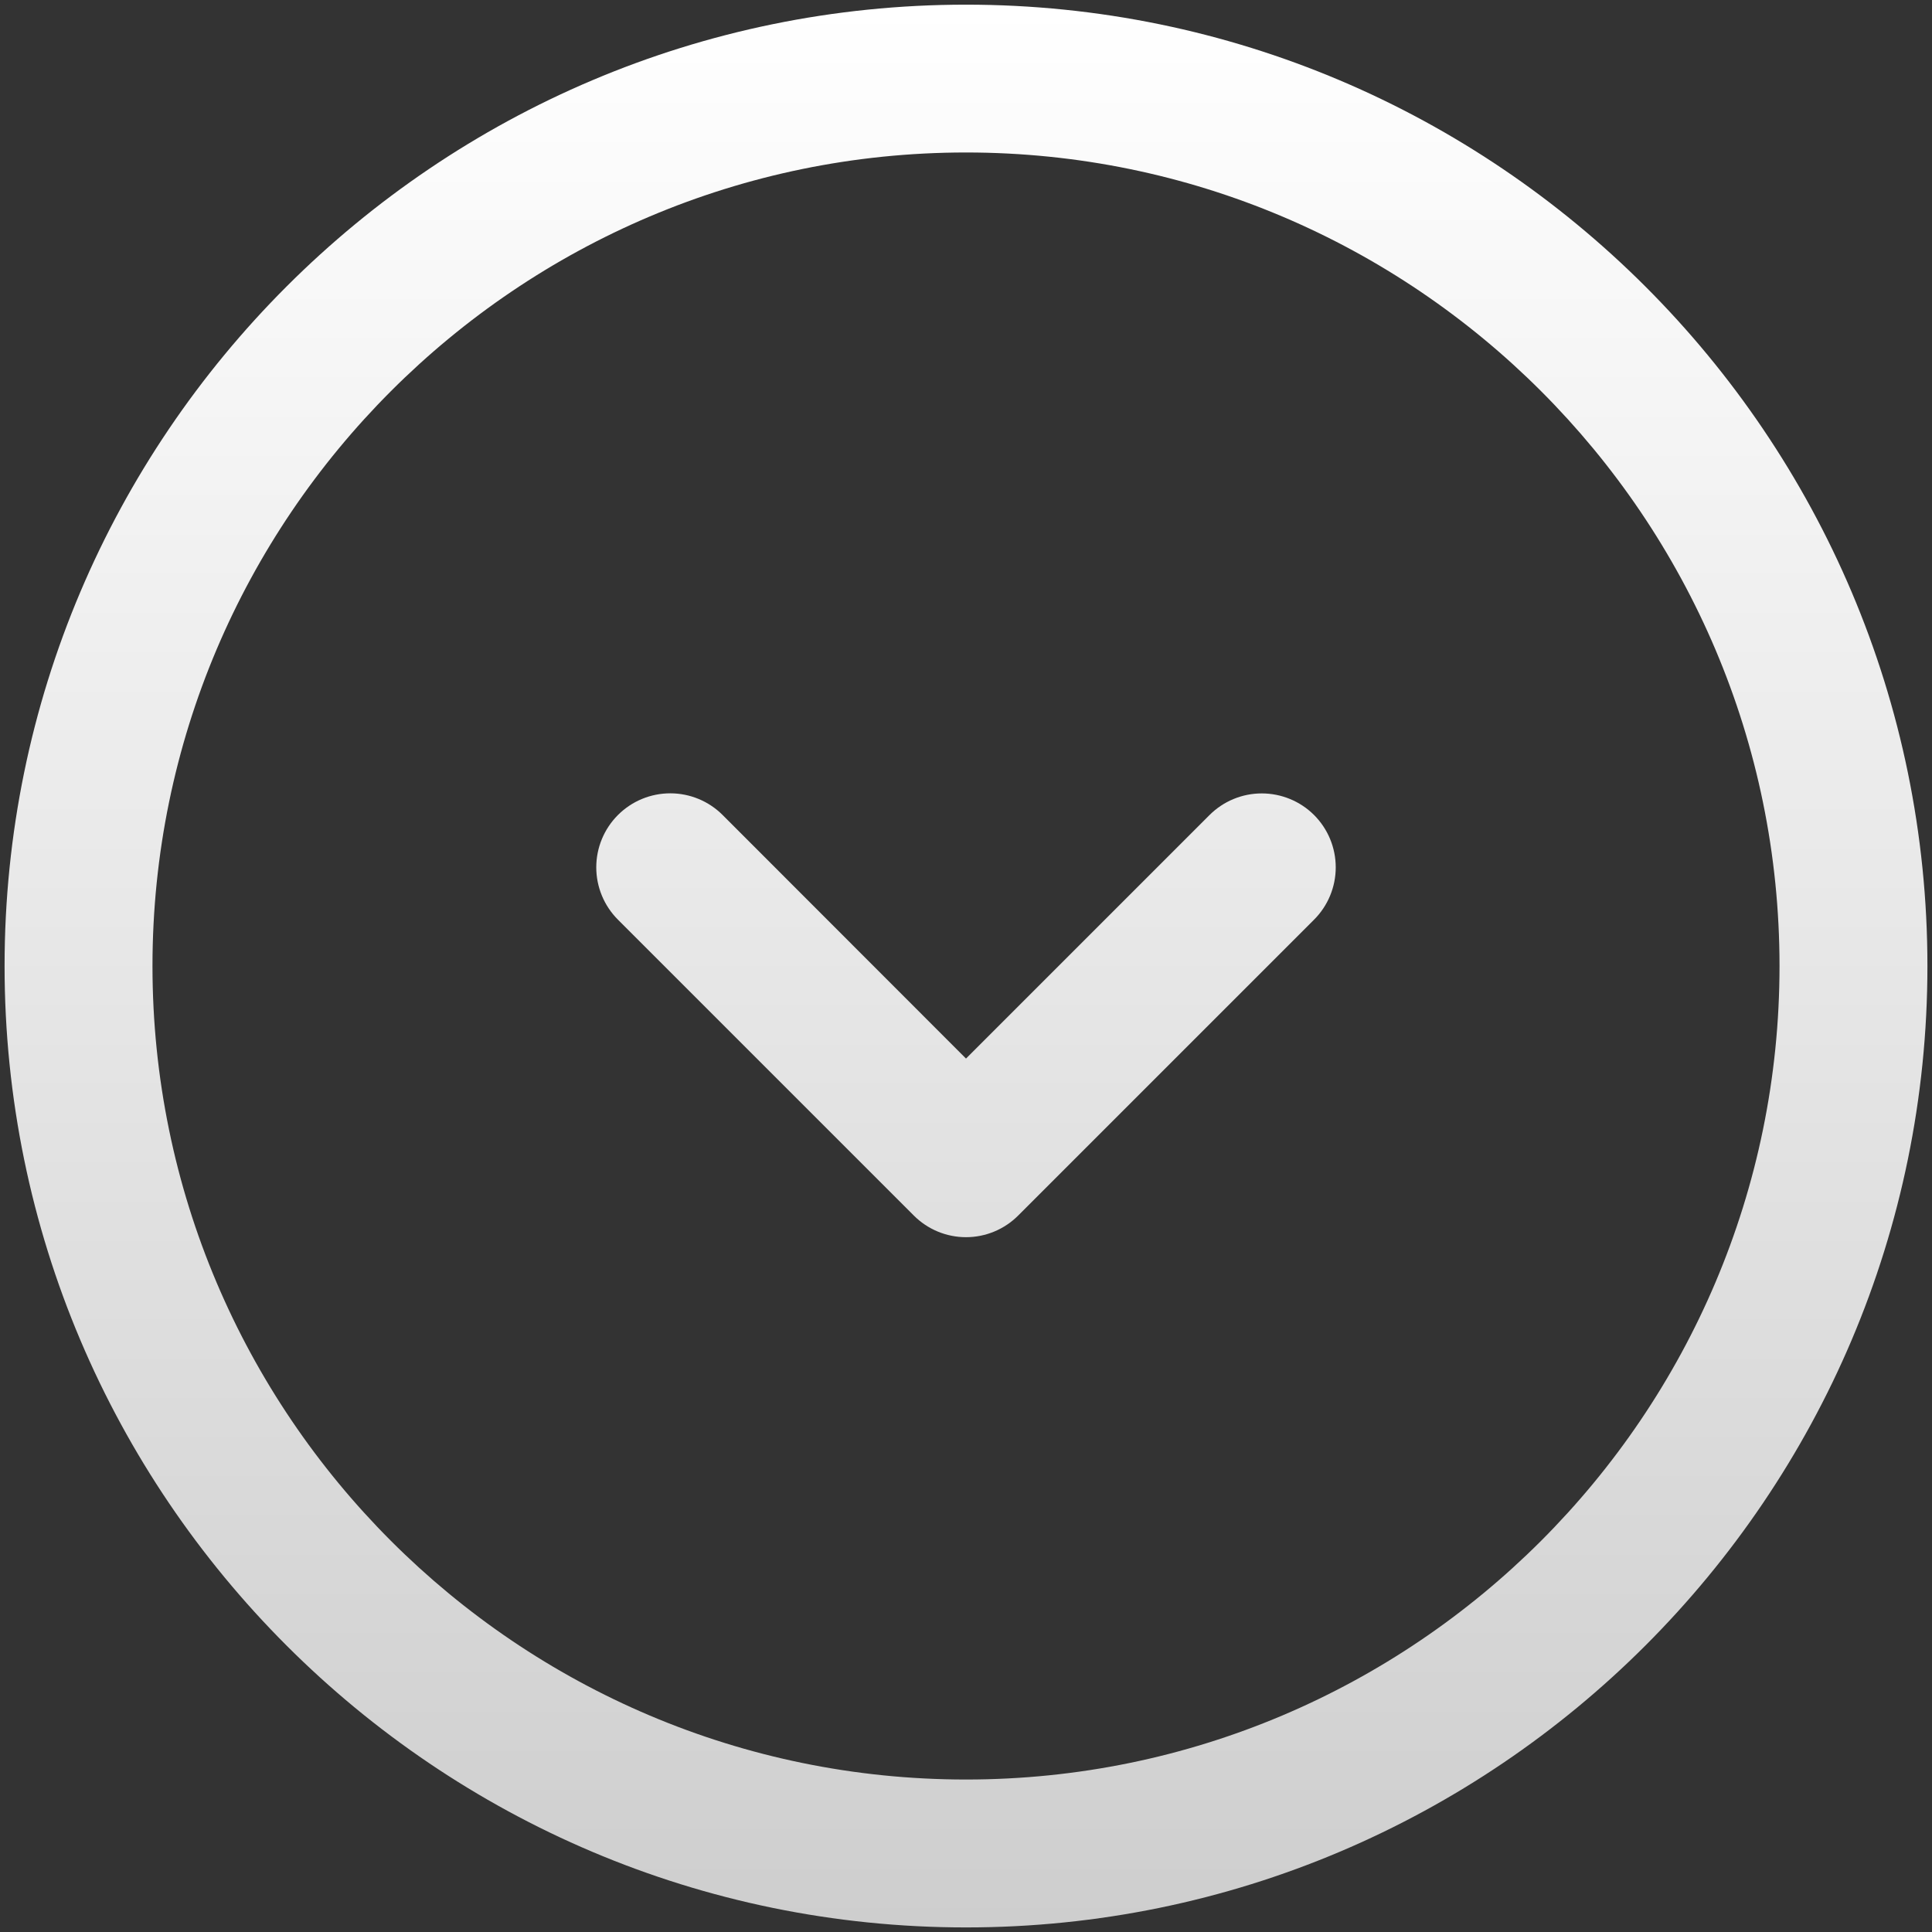
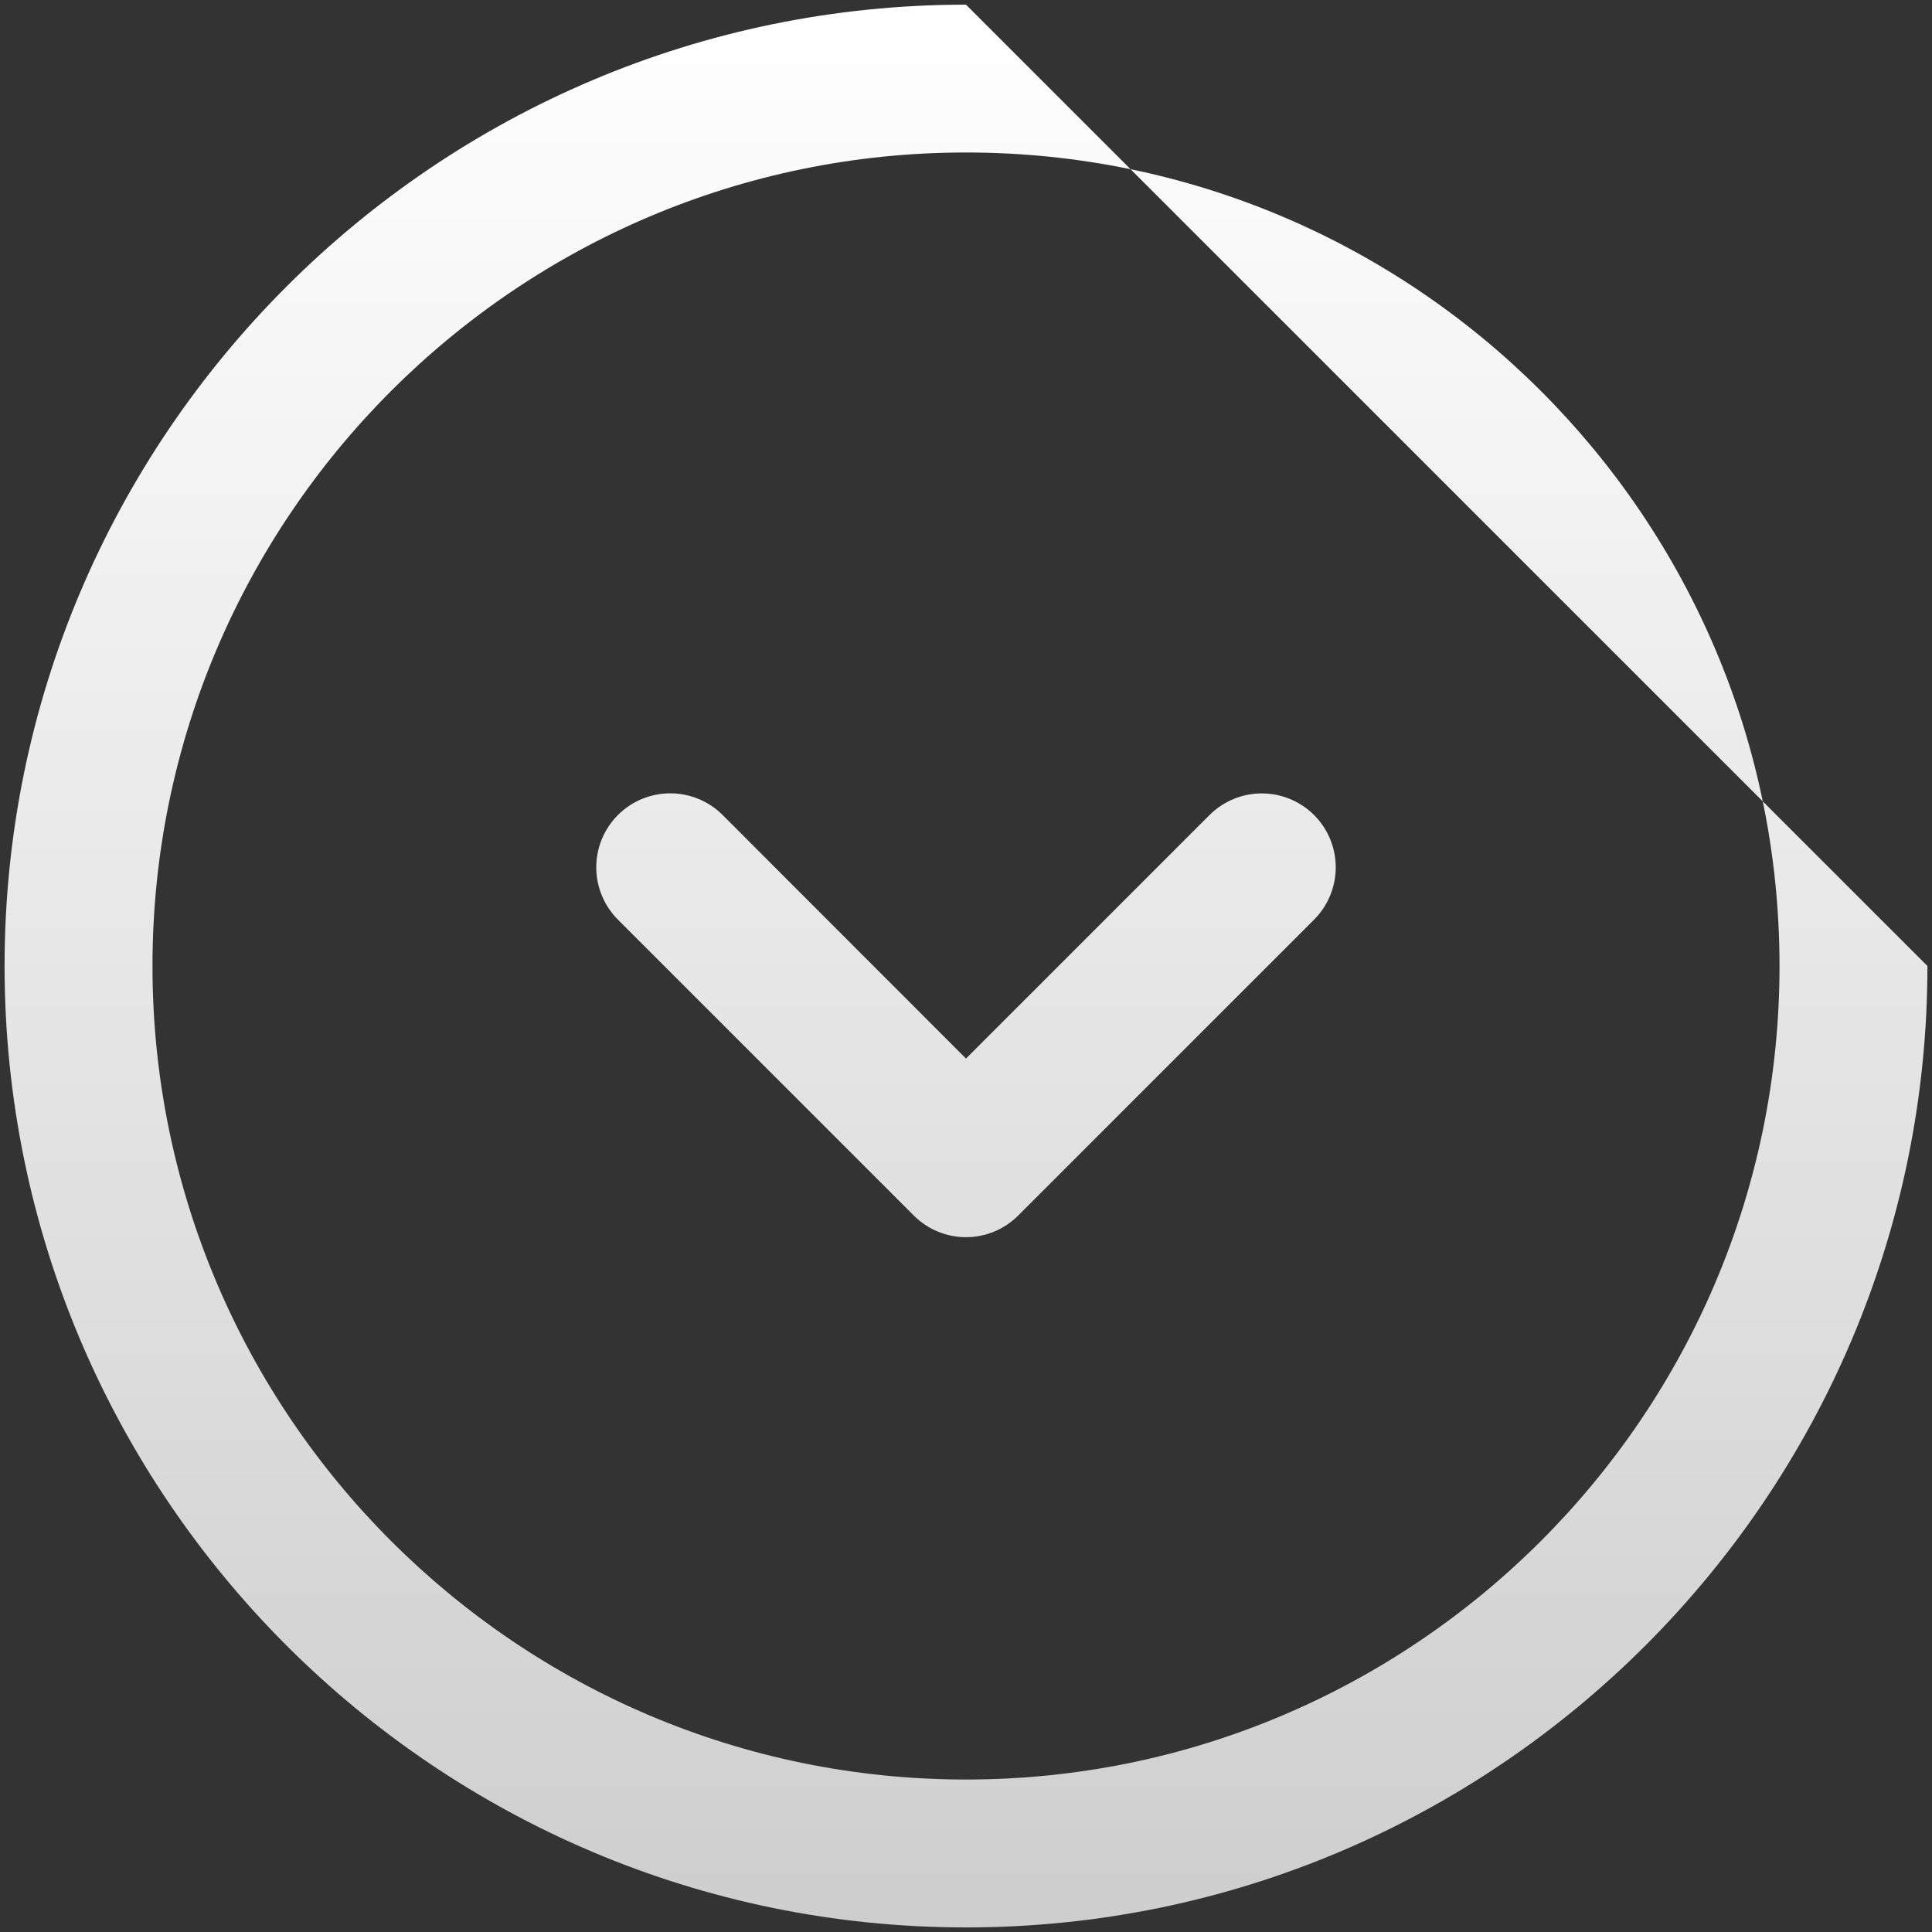
<svg xmlns="http://www.w3.org/2000/svg" width="418" height="418" viewBox="0 0 418 418" fill="none">
  <rect x="0" y="0" width="418" height="418" fill="#333333" stroke="none" />
-   <path d="M209 1.01C94.312 1.01 0.99 94.312 0.99 209C0.99 323.688 94.312 417.01 209 417.01C323.688 417.01 417.01 323.668 417.01 209C417.01 94.332 323.668 1.01 209 1.01ZM209 385.01C111.956 385.01 32.99 306.044 32.99 209C32.99 111.956 111.956 32.99 209 32.99C306.044 32.99 385.01 111.956 385.01 209C385.01 306.044 306.044 385.01 209 385.01ZM284.303 176.331C285.791 177.817 286.971 179.582 287.776 181.525C288.581 183.468 288.995 185.551 288.995 187.654C288.995 189.757 288.581 191.839 287.776 193.782C286.971 195.725 285.791 197.49 284.303 198.977L220.303 262.977C218.821 264.465 217.06 265.646 215.12 266.452C213.18 267.258 211.1 267.673 209 267.673C206.899 267.673 204.82 267.258 202.88 266.452C200.94 265.646 199.179 264.465 197.697 262.977L133.697 198.977C130.693 195.974 129.006 191.901 129.006 187.654C129.006 183.407 130.693 179.334 133.697 176.331C136.7 173.327 140.773 171.64 145.02 171.64C149.267 171.64 153.34 173.327 156.343 176.331L209 229.027L261.697 176.331C264.694 173.34 268.756 171.66 272.99 171.66C277.225 171.66 281.306 173.34 284.303 176.331Z" fill="url(#paint0_linear_5308_41)" />
+   <path d="M209 1.01C94.312 1.01 0.99 94.312 0.99 209C0.99 323.688 94.312 417.01 209 417.01C323.688 417.01 417.01 323.668 417.01 209ZM209 385.01C111.956 385.01 32.99 306.044 32.99 209C32.99 111.956 111.956 32.99 209 32.99C306.044 32.99 385.01 111.956 385.01 209C385.01 306.044 306.044 385.01 209 385.01ZM284.303 176.331C285.791 177.817 286.971 179.582 287.776 181.525C288.581 183.468 288.995 185.551 288.995 187.654C288.995 189.757 288.581 191.839 287.776 193.782C286.971 195.725 285.791 197.49 284.303 198.977L220.303 262.977C218.821 264.465 217.06 265.646 215.12 266.452C213.18 267.258 211.1 267.673 209 267.673C206.899 267.673 204.82 267.258 202.88 266.452C200.94 265.646 199.179 264.465 197.697 262.977L133.697 198.977C130.693 195.974 129.006 191.901 129.006 187.654C129.006 183.407 130.693 179.334 133.697 176.331C136.7 173.327 140.773 171.64 145.02 171.64C149.267 171.64 153.34 173.327 156.343 176.331L209 229.027L261.697 176.331C264.694 173.34 268.756 171.66 272.99 171.66C277.225 171.66 281.306 173.34 284.303 176.331Z" fill="url(#paint0_linear_5308_41)" />
  <defs>
    <linearGradient id="paint0_linear_5308_41" x1="209" y1="1.01" x2="209" y2="417.01" gradientUnits="userSpaceOnUse">
      <stop stop-color="white" />
      <stop offset="1" stop-color="#CECECE" />
    </linearGradient>
  </defs>
</svg>